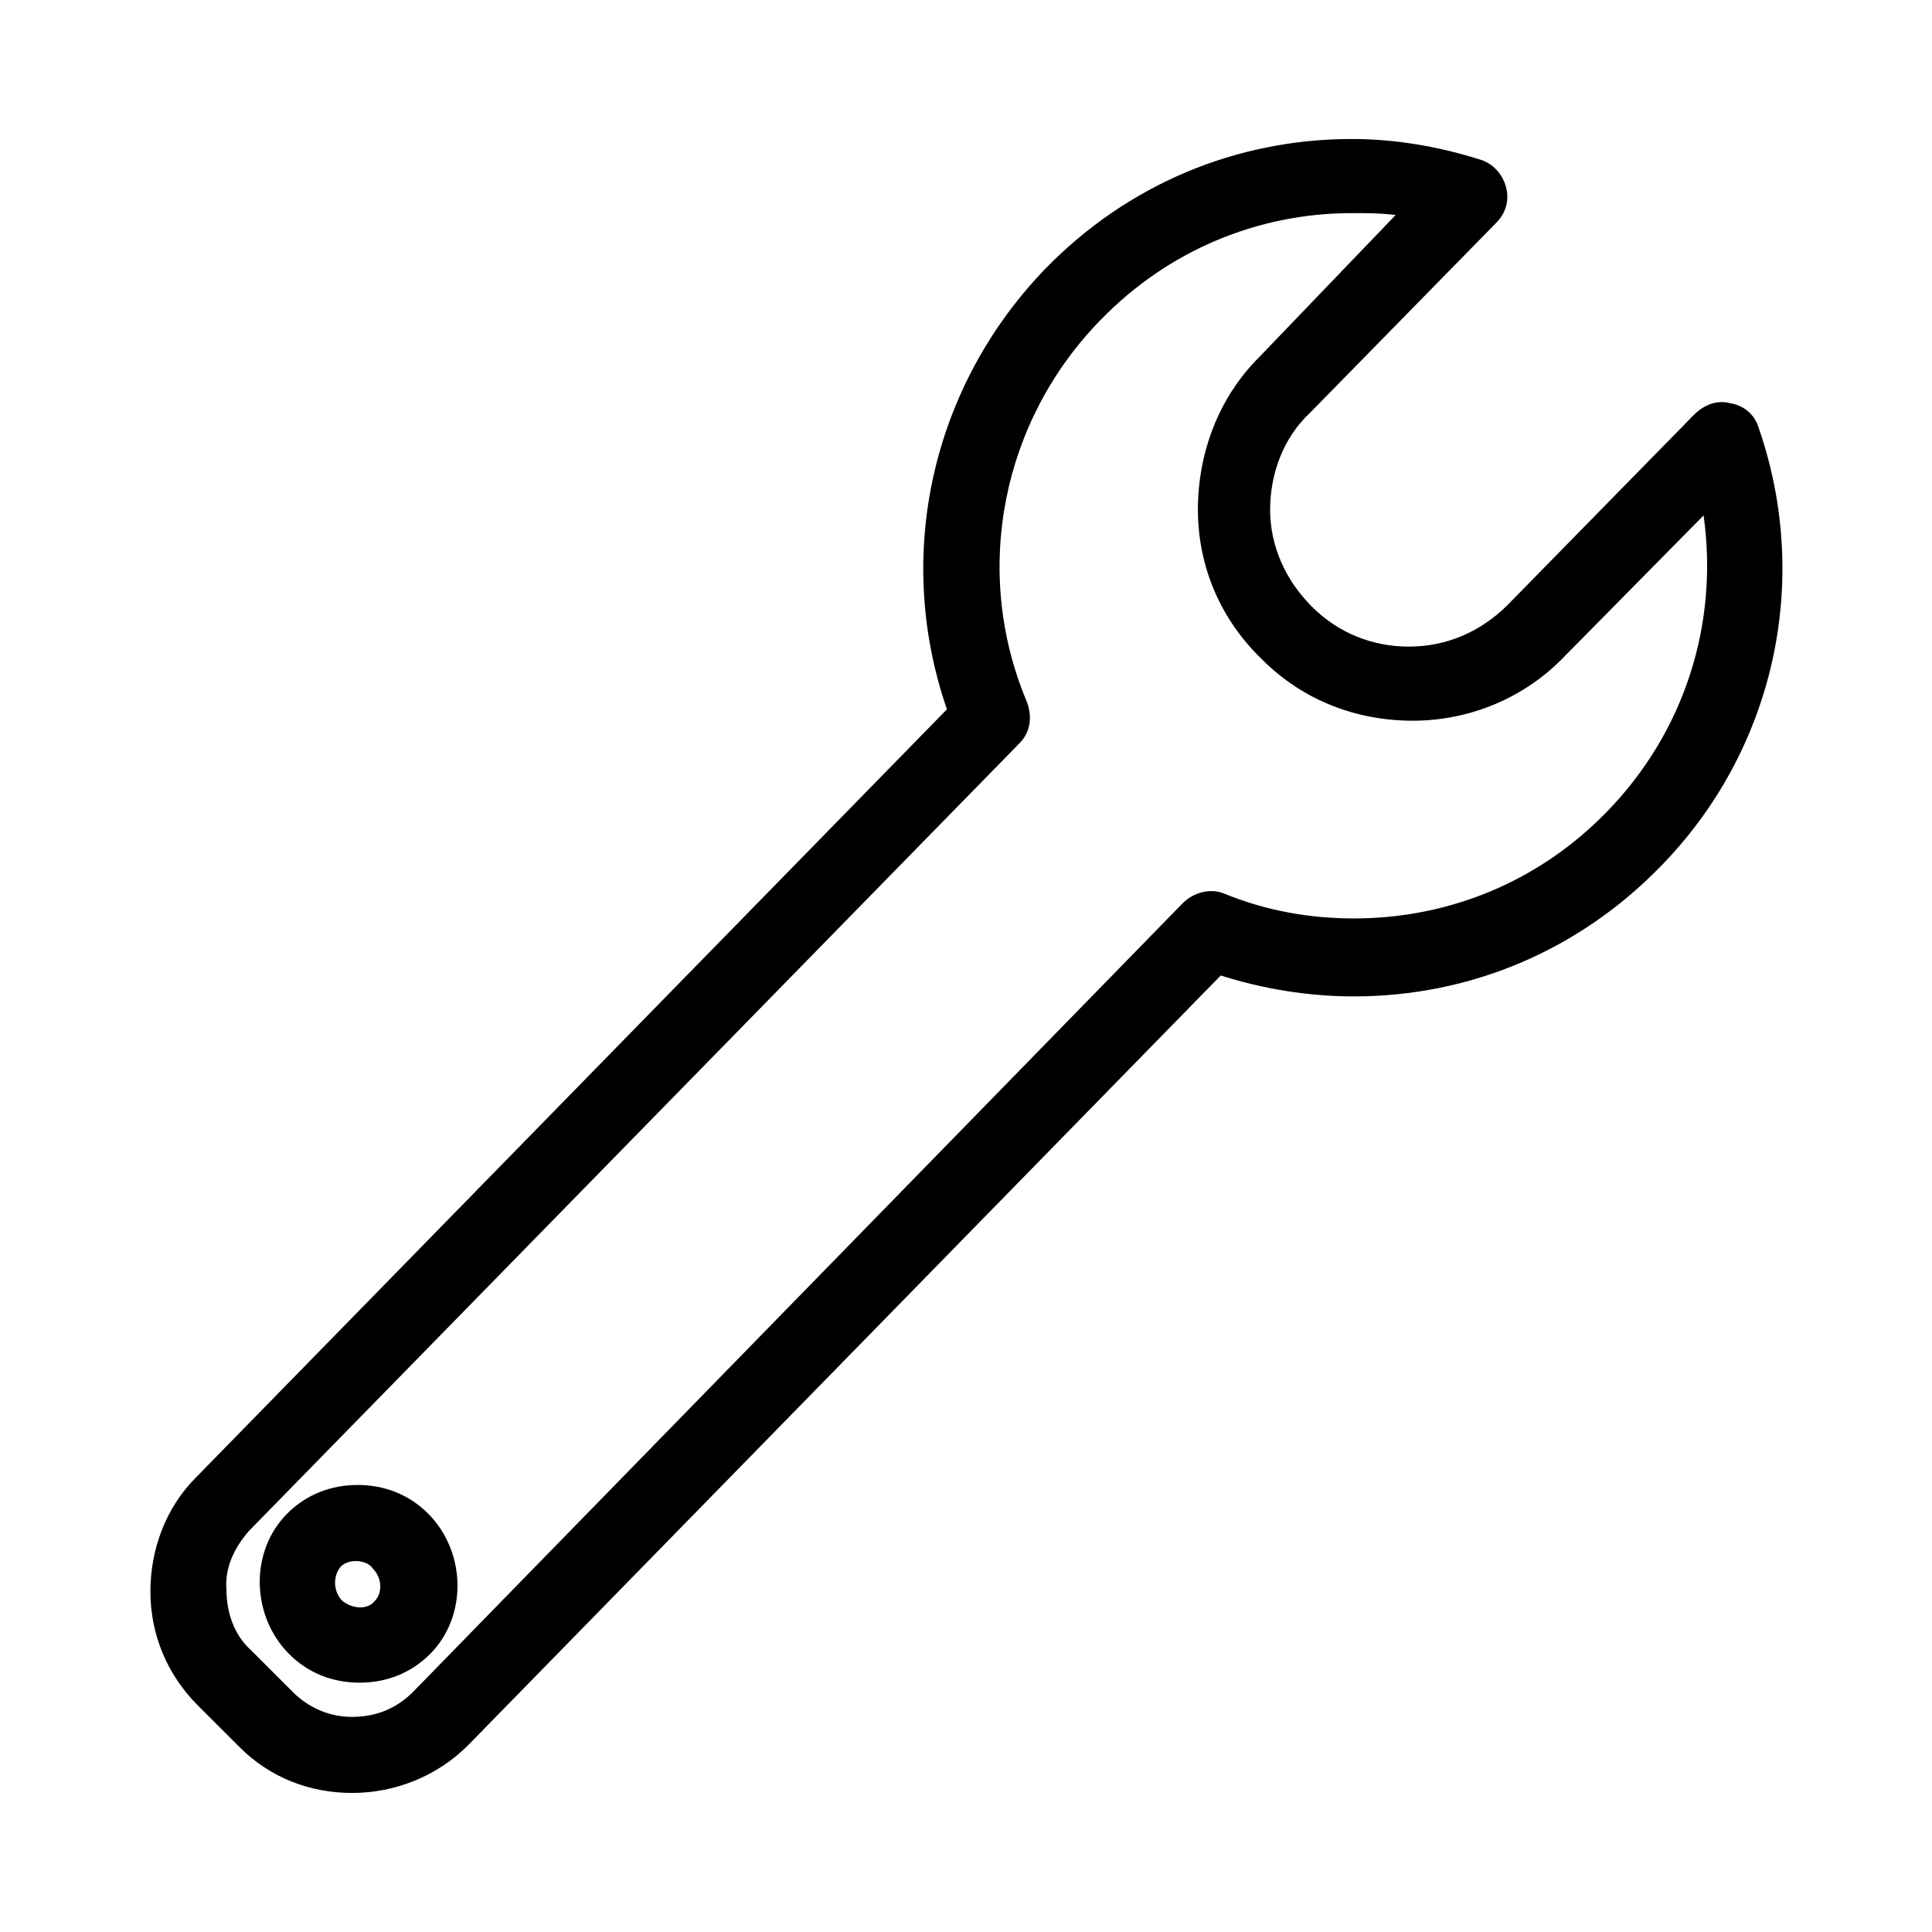
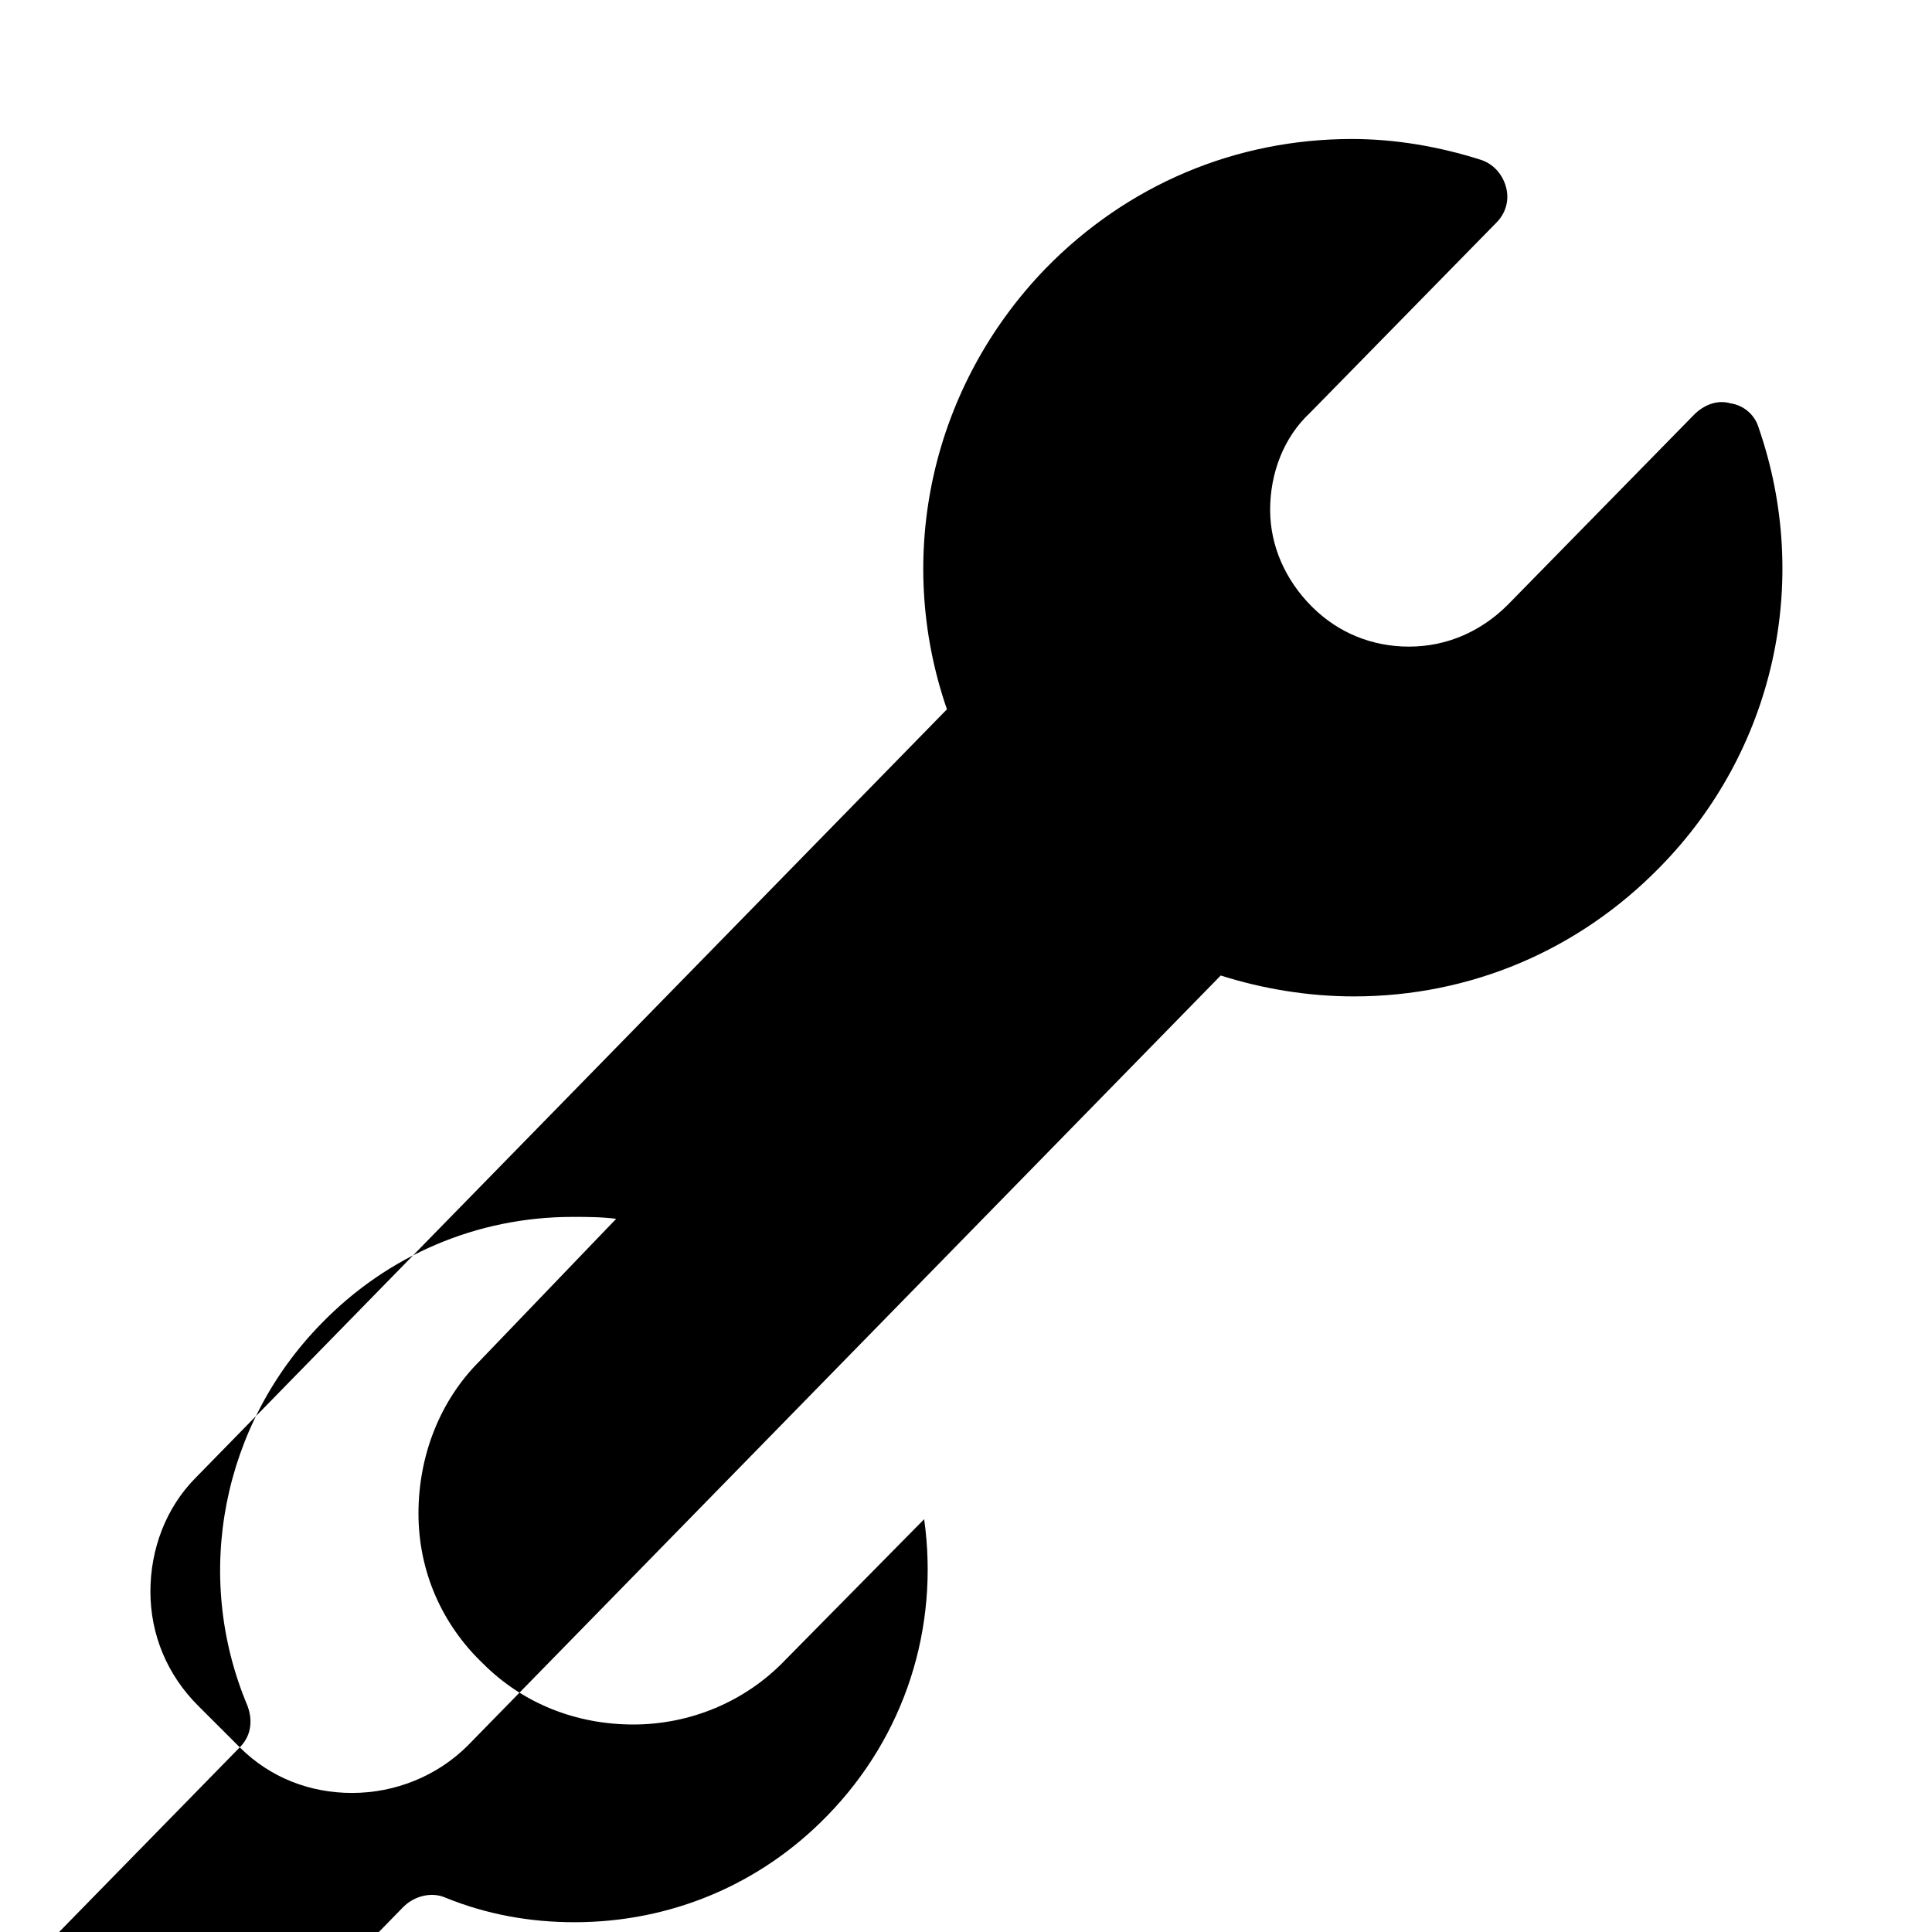
<svg xmlns="http://www.w3.org/2000/svg" fill="#000000" width="800px" height="800px" version="1.1" viewBox="144 144 512 512">
  <g>
-     <path d="m207.54 607.06c8.062 8.062 18.641 12.09 29.727 12.09 11.586 0 22.672-4.535 30.73-12.594l199.51-204.04c11.082 3.527 23.176 5.543 35.266 5.543 30.73 0 59.449-12.09 81.113-34.258 30.23-30.73 40.305-75.57 26.199-116.38-1.008-3.527-4.031-6.047-7.559-6.551-3.527-1.008-7.055 0.504-9.574 3.023l-49.375 50.383c-7.055 7.055-16.121 11.082-26.199 11.082-9.574 0-18.641-3.527-25.695-10.578-7.055-7.055-11.082-16.121-11.082-25.695 0-9.574 3.527-19.145 10.578-25.695l49.375-50.383c2.519-2.519 3.527-6.047 2.519-9.574-1.008-3.527-3.527-6.047-6.551-7.055-11.082-3.527-22.672-5.543-34.258-5.543-30.73 0-59.449 12.09-81.113 34.258-30.23 31.234-40.305 76.074-26.199 116.88l-199 203.55c-8.062 8.062-12.09 19.145-12.09 30.23 0 11.586 4.535 22.168 12.594 30.23zm2.519-57.434 204.04-208.58c3.023-3.023 3.527-7.055 2.016-11.082-14.609-34.762-6.551-74.562 19.648-101.27 17.633-18.137 41.312-28.215 66.504-28.215 4.031 0 7.559 0 11.586 0.504l-36.273 37.789c-10.578 10.578-16.121 25.191-16.121 40.305 0 15.113 6.047 29.223 17.129 39.801 10.578 10.578 24.688 16.121 39.801 16.121s29.727-6.047 40.305-17.129l36.777-37.281c4.031 28.719-5.039 57.434-25.695 78.594-17.633 18.137-41.312 28.215-67.008 28.215-11.586 0-23.176-2.016-34.258-6.551-3.527-1.512-8.062-0.504-11.082 2.519l-204.04 209.08c-4.535 4.535-10.078 6.551-16.121 6.551-6.047 0-11.586-2.519-15.617-6.551l-11.082-11.082c-4.535-4.031-6.551-10.078-6.551-16.121-0.508-5.543 2.012-11.086 6.043-15.621z" />
-     <path d="m239.29 589.93c7.055 0 13.602-2.519 18.641-7.559 10.078-10.078 9.574-27.207-0.504-37.281-5.039-5.039-11.586-7.559-18.641-7.559s-13.602 2.519-18.641 7.559c-10.078 10.078-9.574 27.207 0.504 37.281 5.035 5.039 11.586 7.559 18.641 7.559zm-5.039-30.73c1.008-1.008 2.519-1.512 4.031-1.512 1.512 0 3.527 0.504 4.535 2.016 2.519 2.519 2.519 6.551 0.504 8.566-2.016 2.519-6.047 2.016-8.566 0-2.519-2.523-2.519-6.551-0.504-9.07z" />
+     <path d="m207.54 607.06c8.062 8.062 18.641 12.09 29.727 12.09 11.586 0 22.672-4.535 30.73-12.594l199.51-204.04c11.082 3.527 23.176 5.543 35.266 5.543 30.73 0 59.449-12.09 81.113-34.258 30.23-30.73 40.305-75.57 26.199-116.38-1.008-3.527-4.031-6.047-7.559-6.551-3.527-1.008-7.055 0.504-9.574 3.023l-49.375 50.383c-7.055 7.055-16.121 11.082-26.199 11.082-9.574 0-18.641-3.527-25.695-10.578-7.055-7.055-11.082-16.121-11.082-25.695 0-9.574 3.527-19.145 10.578-25.695l49.375-50.383c2.519-2.519 3.527-6.047 2.519-9.574-1.008-3.527-3.527-6.047-6.551-7.055-11.082-3.527-22.672-5.543-34.258-5.543-30.73 0-59.449 12.09-81.113 34.258-30.23 31.234-40.305 76.074-26.199 116.88l-199 203.55c-8.062 8.062-12.09 19.145-12.09 30.23 0 11.586 4.535 22.168 12.594 30.23zc3.023-3.023 3.527-7.055 2.016-11.082-14.609-34.762-6.551-74.562 19.648-101.27 17.633-18.137 41.312-28.215 66.504-28.215 4.031 0 7.559 0 11.586 0.504l-36.273 37.789c-10.578 10.578-16.121 25.191-16.121 40.305 0 15.113 6.047 29.223 17.129 39.801 10.578 10.578 24.688 16.121 39.801 16.121s29.727-6.047 40.305-17.129l36.777-37.281c4.031 28.719-5.039 57.434-25.695 78.594-17.633 18.137-41.312 28.215-67.008 28.215-11.586 0-23.176-2.016-34.258-6.551-3.527-1.512-8.062-0.504-11.082 2.519l-204.04 209.08c-4.535 4.535-10.078 6.551-16.121 6.551-6.047 0-11.586-2.519-15.617-6.551l-11.082-11.082c-4.535-4.031-6.551-10.078-6.551-16.121-0.508-5.543 2.012-11.086 6.043-15.621z" />
  </g>
</svg>